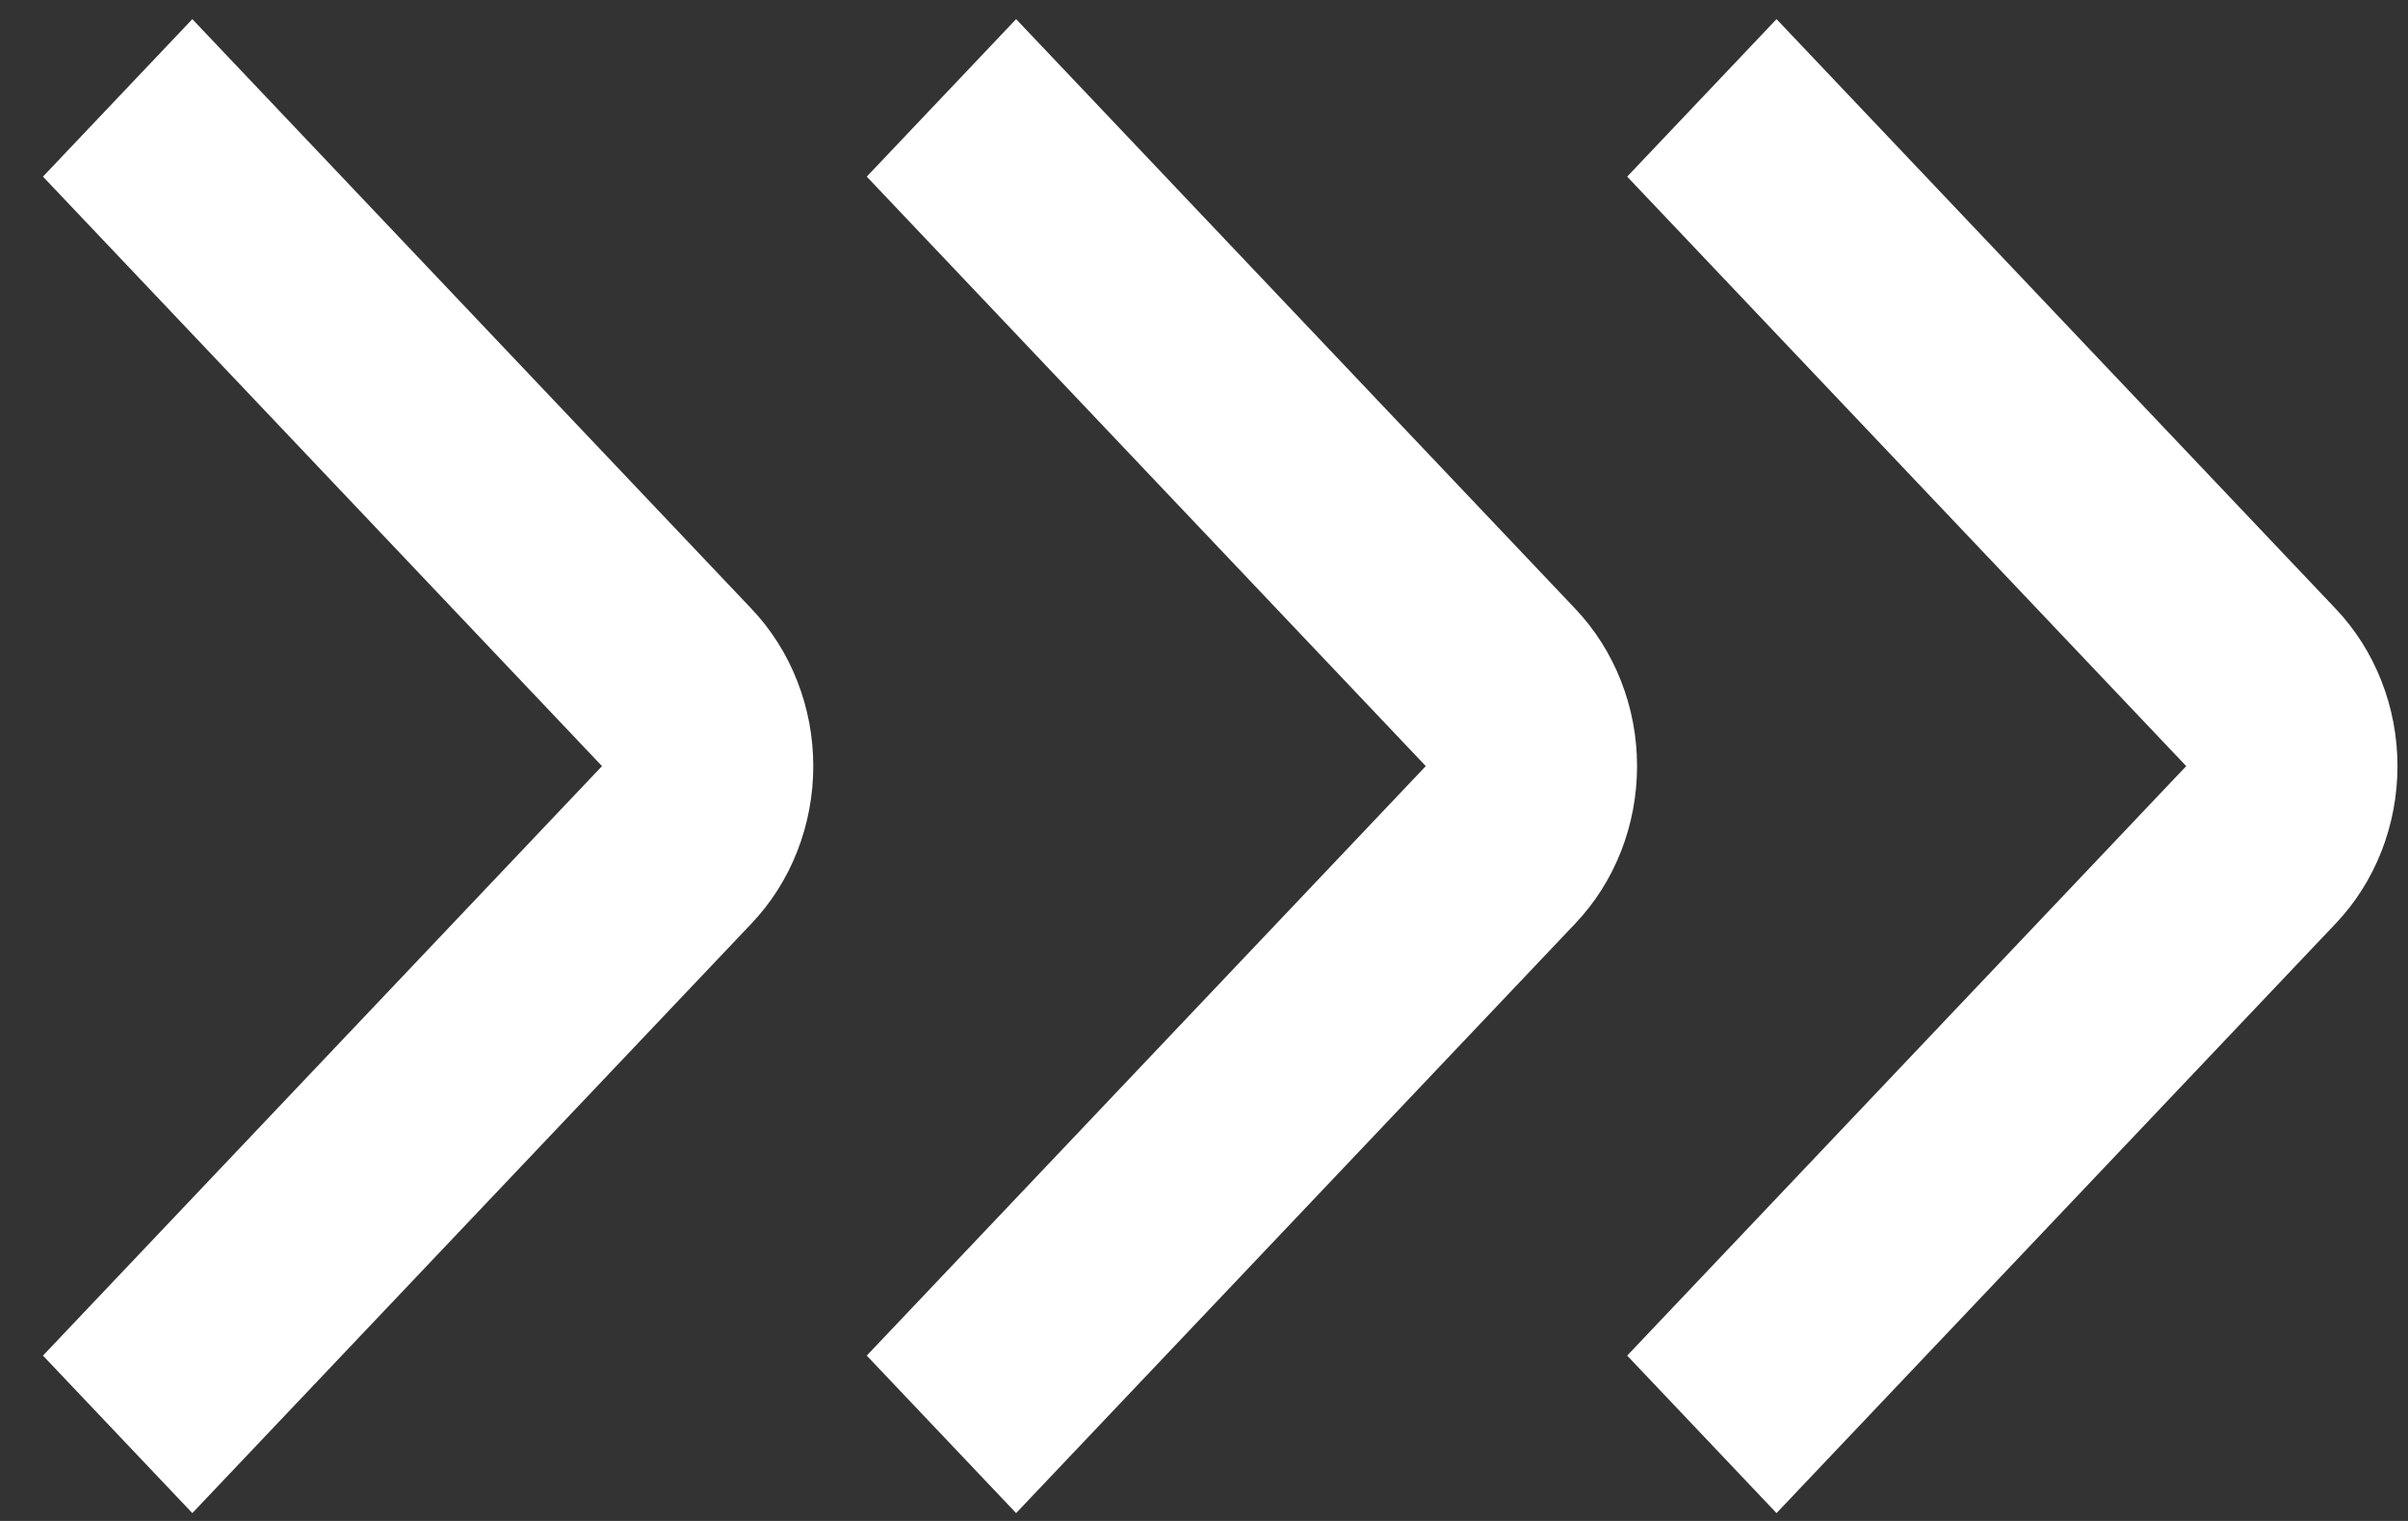
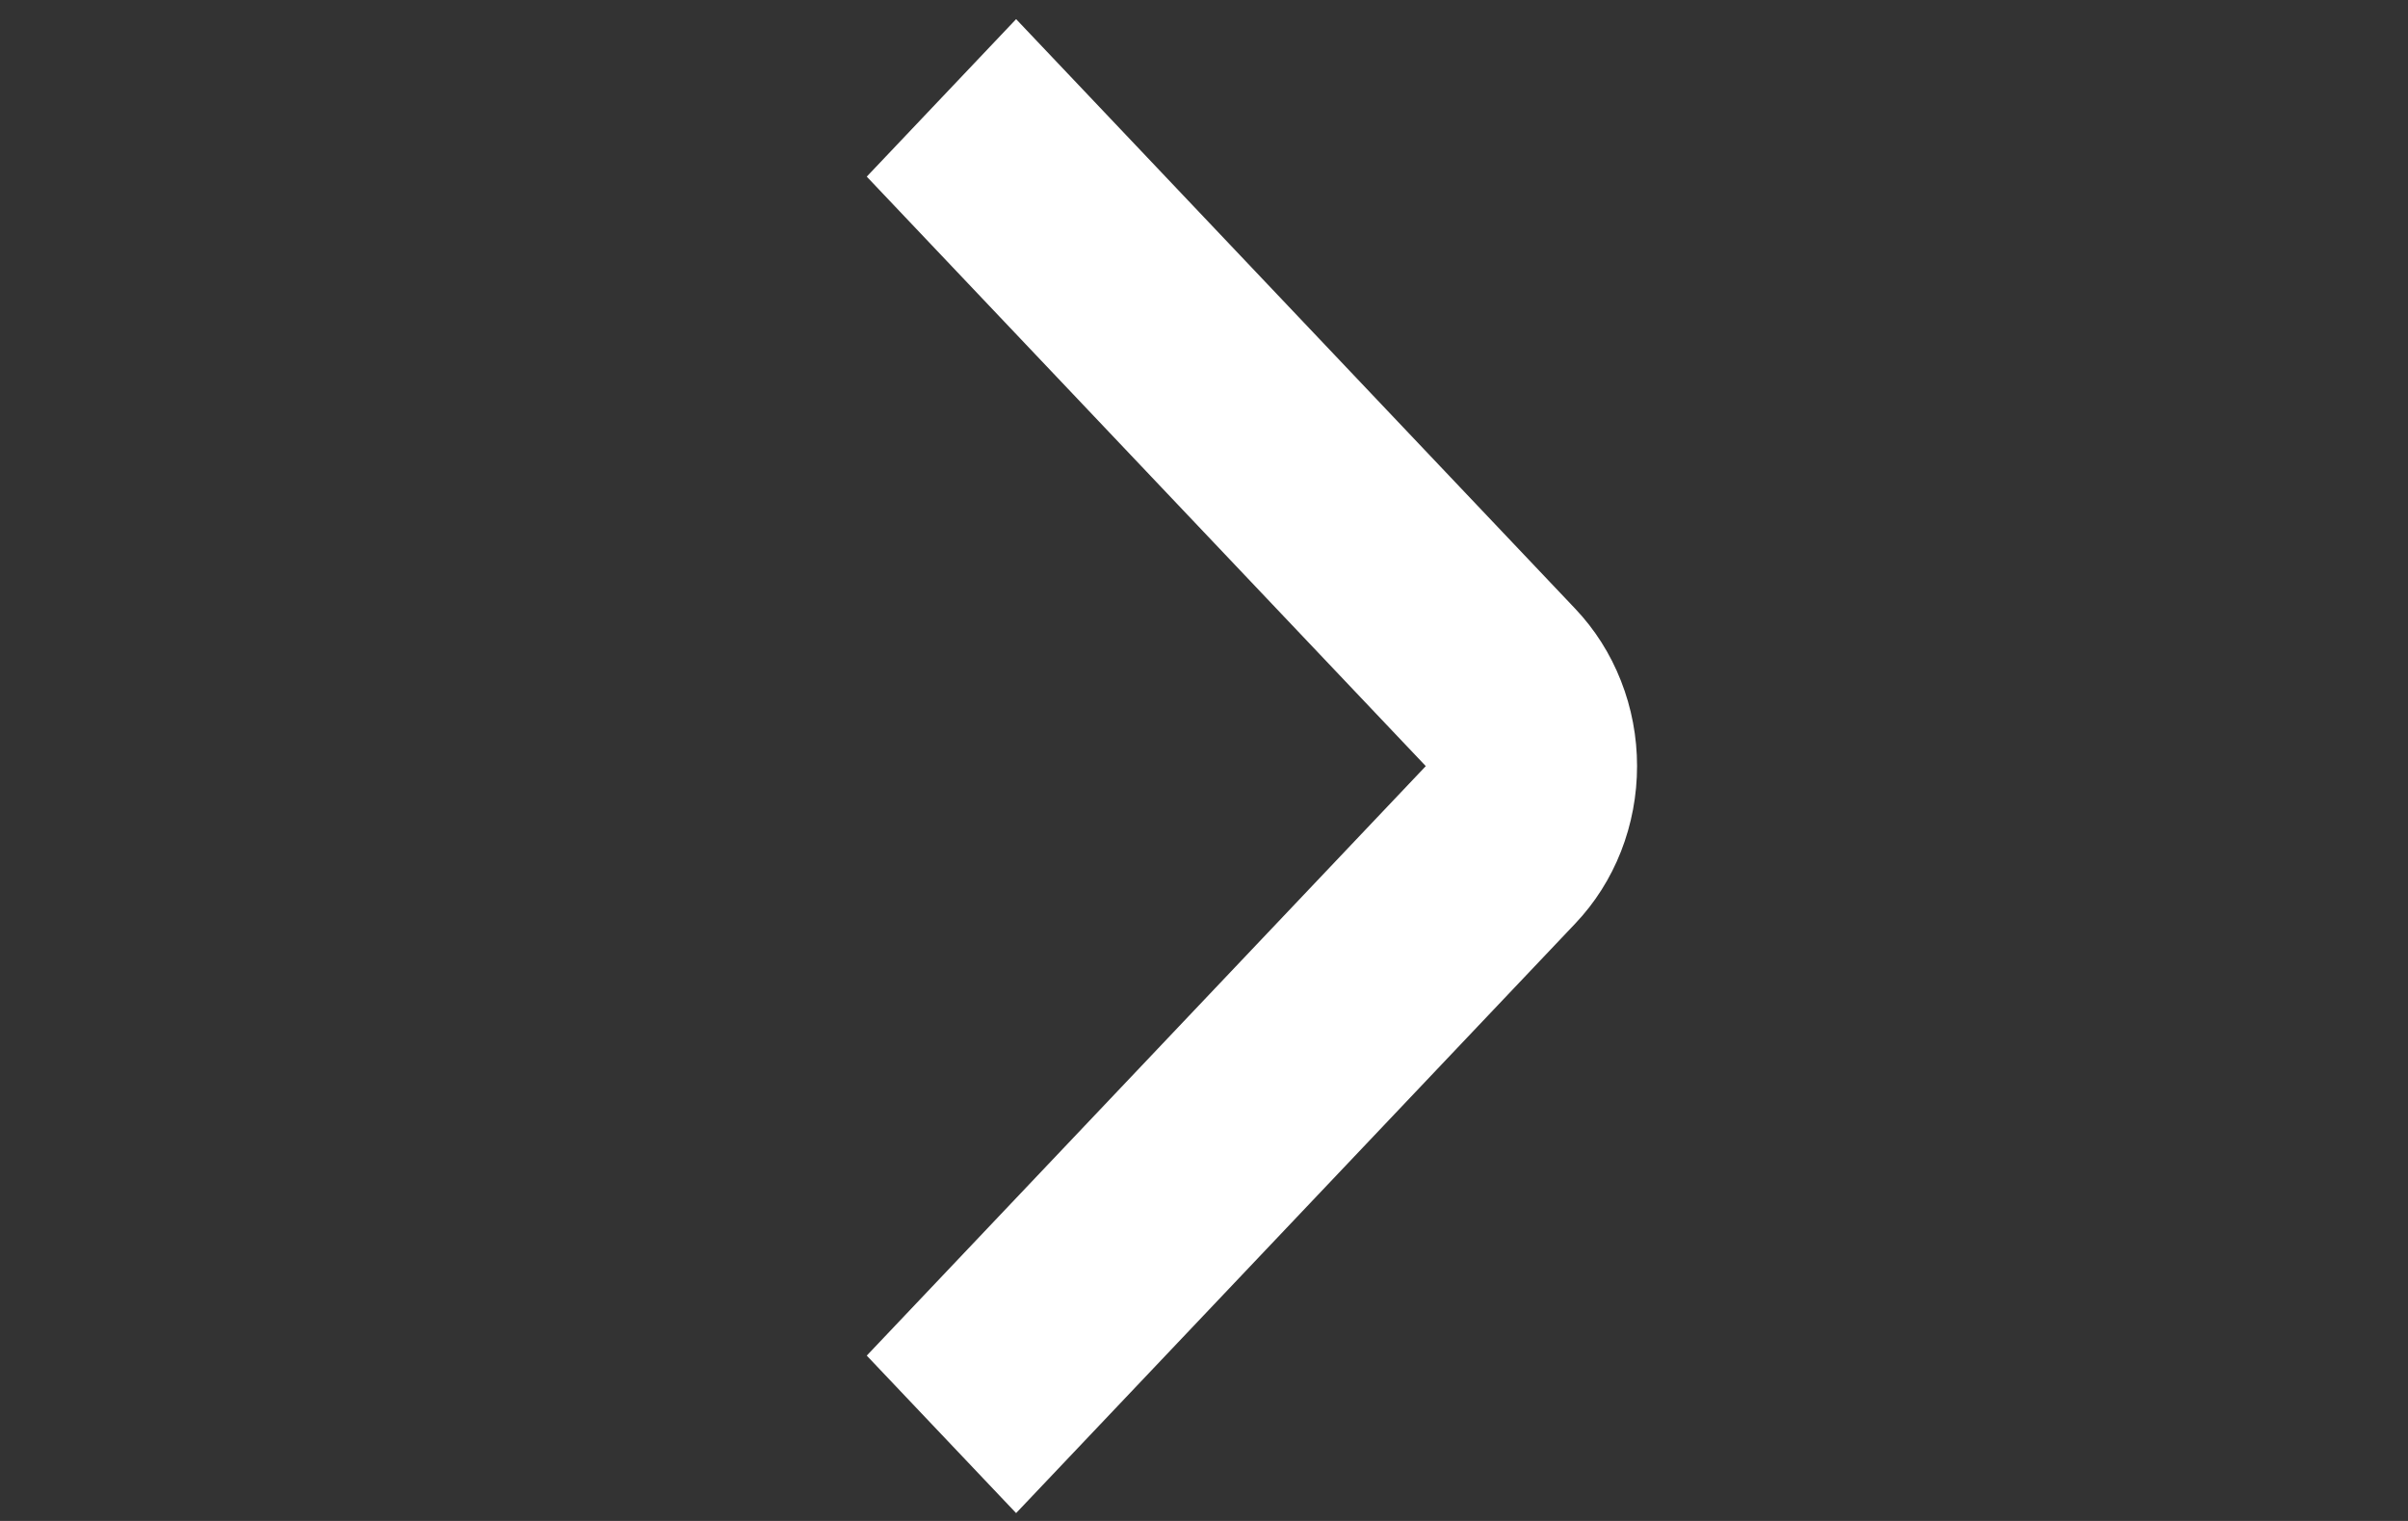
<svg xmlns="http://www.w3.org/2000/svg" width="38" height="24" viewBox="0 0 38 24" fill="none">
  <rect x="0" y="0" width="38" height="24" fill="#333333" stroke="none" />
-   <path d="M12.834 12.089C12.834 12.55 12.748 13.008 12.581 13.434C12.414 13.861 12.168 14.248 11.858 14.574L3.035 23.876L0.678 21.391L9.5 12.089L0.678 2.787L3.035 0.302L11.857 9.604C12.167 9.93 12.413 10.317 12.58 10.744C12.748 11.17 12.834 11.627 12.834 12.089Z" fill="white" />
  <path d="M25.834 12.089C25.834 12.55 25.748 13.008 25.581 13.434C25.414 13.861 25.168 14.248 24.858 14.574L16.035 23.876L13.678 21.391L22.5 12.089L13.678 2.787L16.035 0.302L24.857 9.604C25.167 9.93 25.413 10.317 25.58 10.744C25.748 11.17 25.834 11.627 25.834 12.089Z" fill="white" />
-   <path d="M37.834 12.089C37.834 12.55 37.748 13.008 37.581 13.434C37.414 13.861 37.168 14.248 36.858 14.574L28.035 23.876L25.678 21.391L34.5 12.089L25.678 2.787L28.035 0.302L36.857 9.604C37.167 9.93 37.413 10.317 37.58 10.744C37.748 11.17 37.834 11.627 37.834 12.089Z" fill="white" />
</svg>